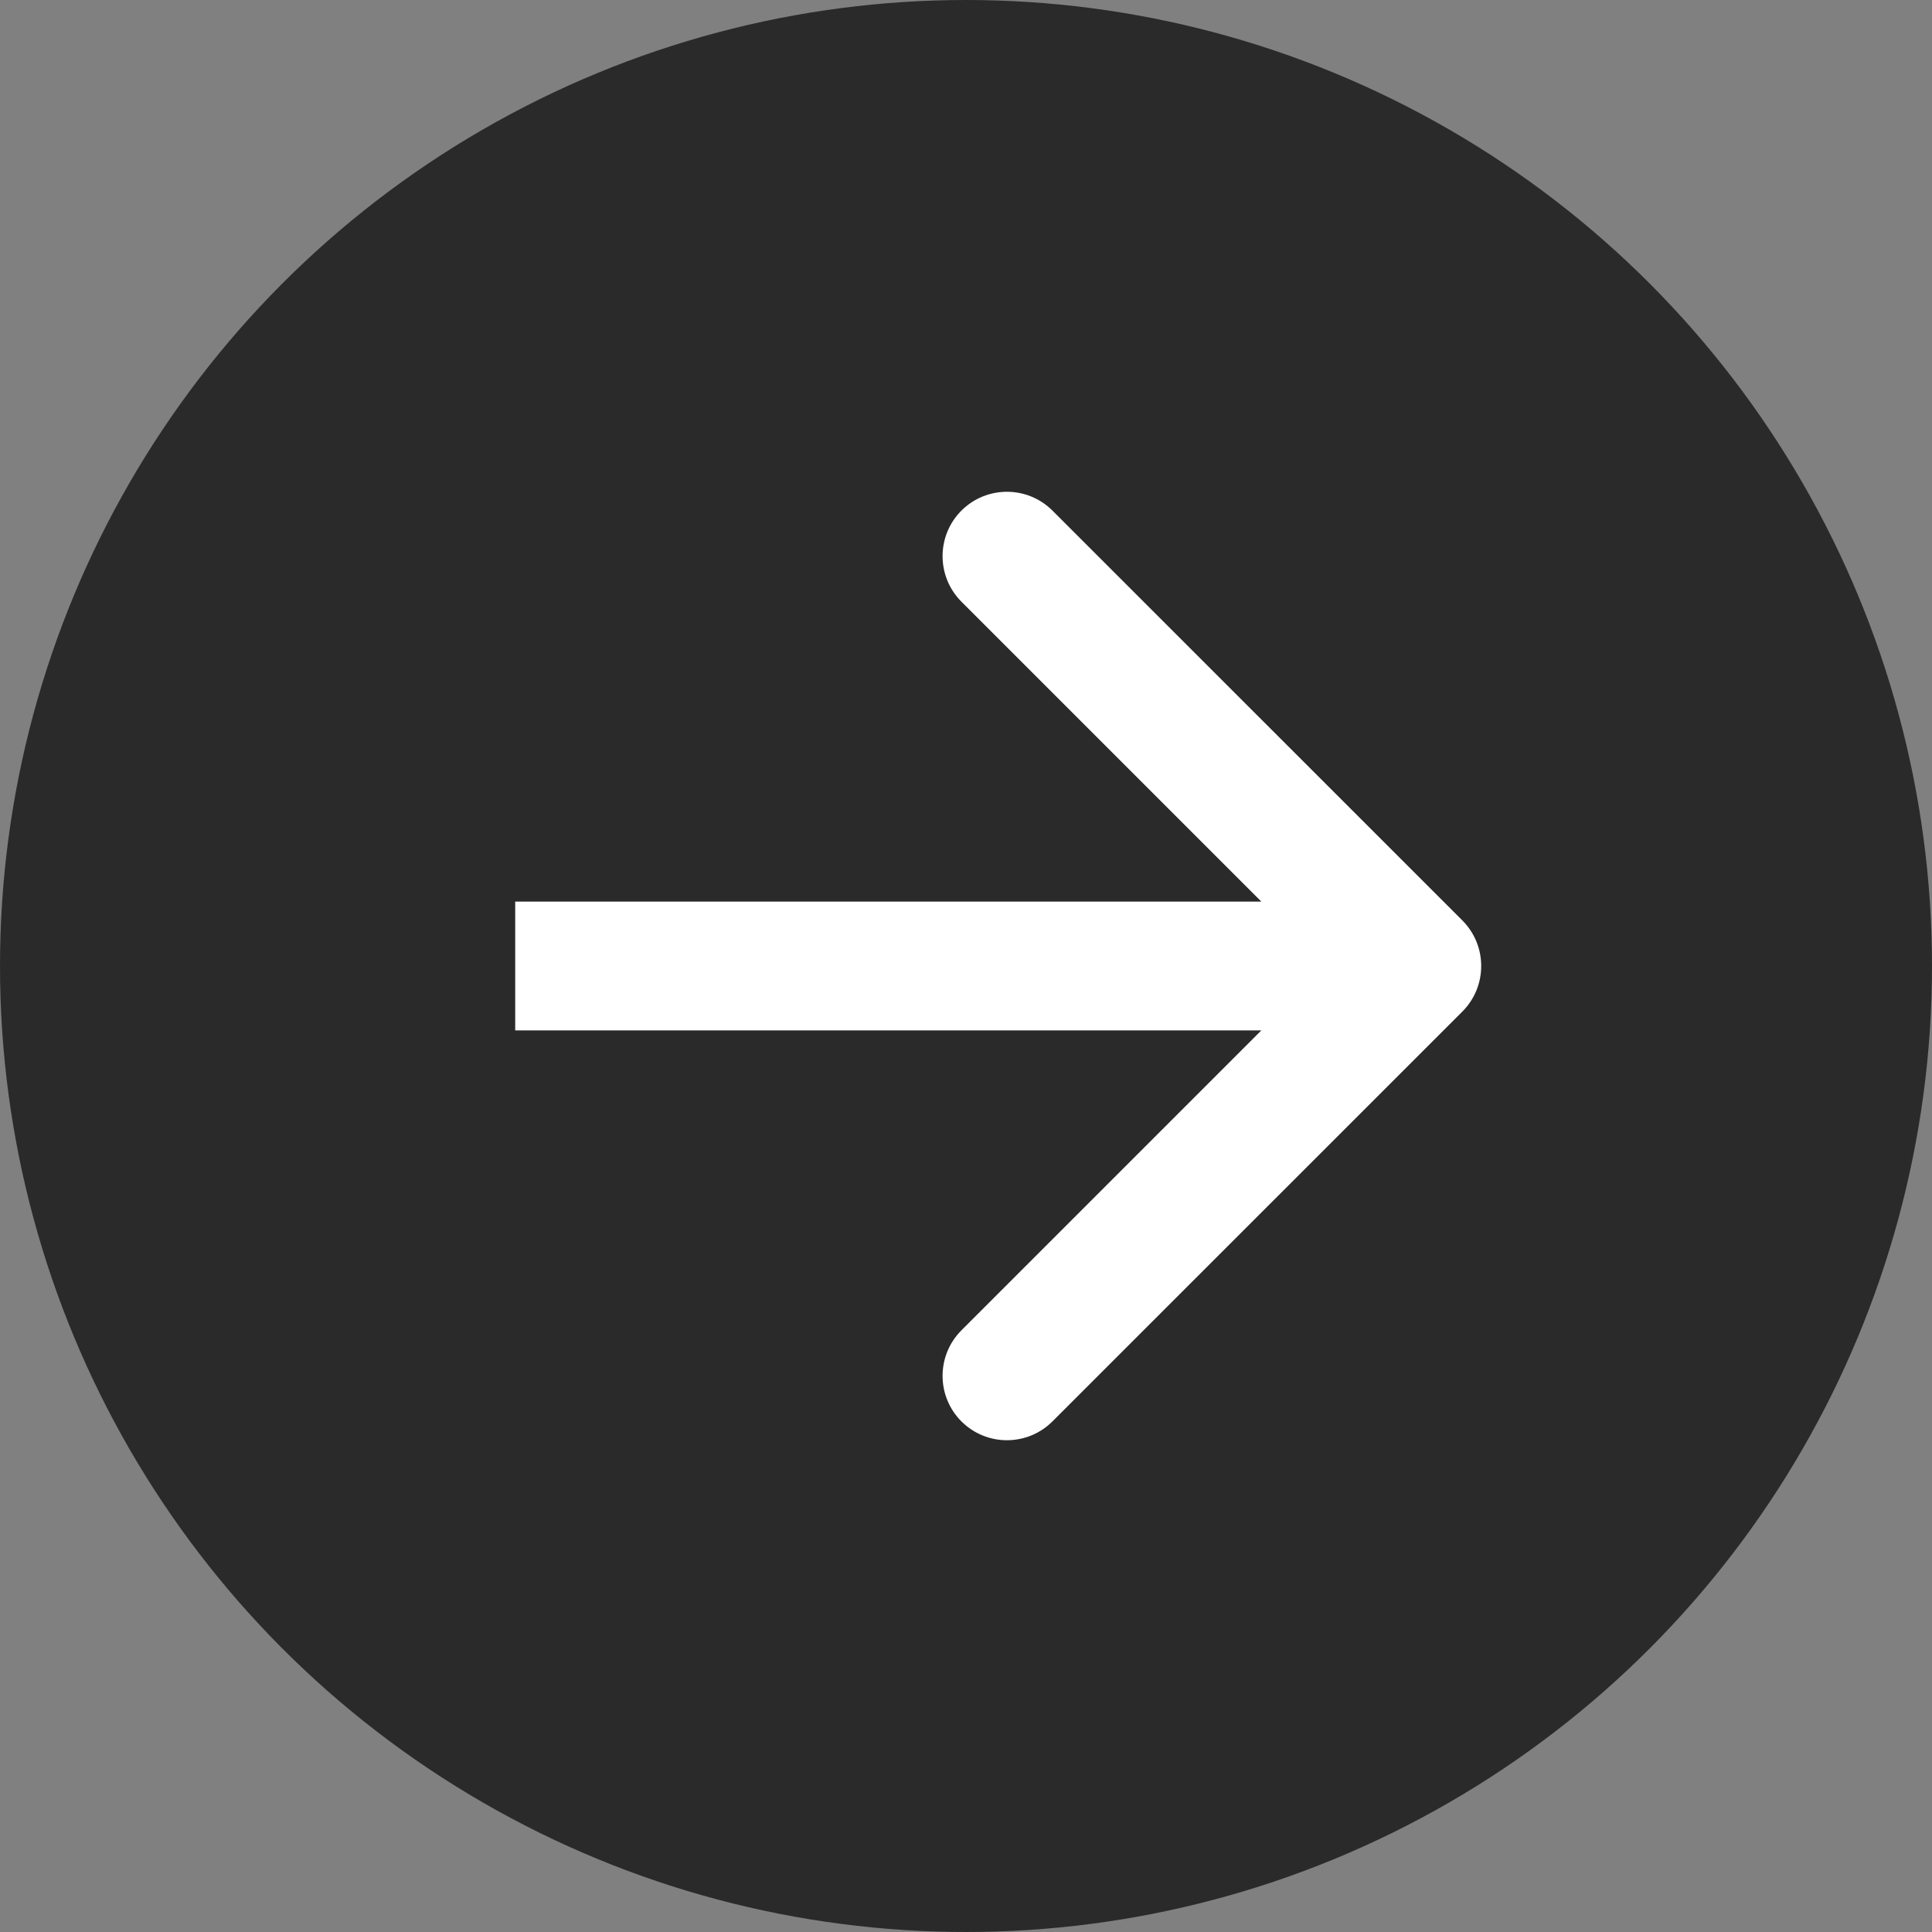
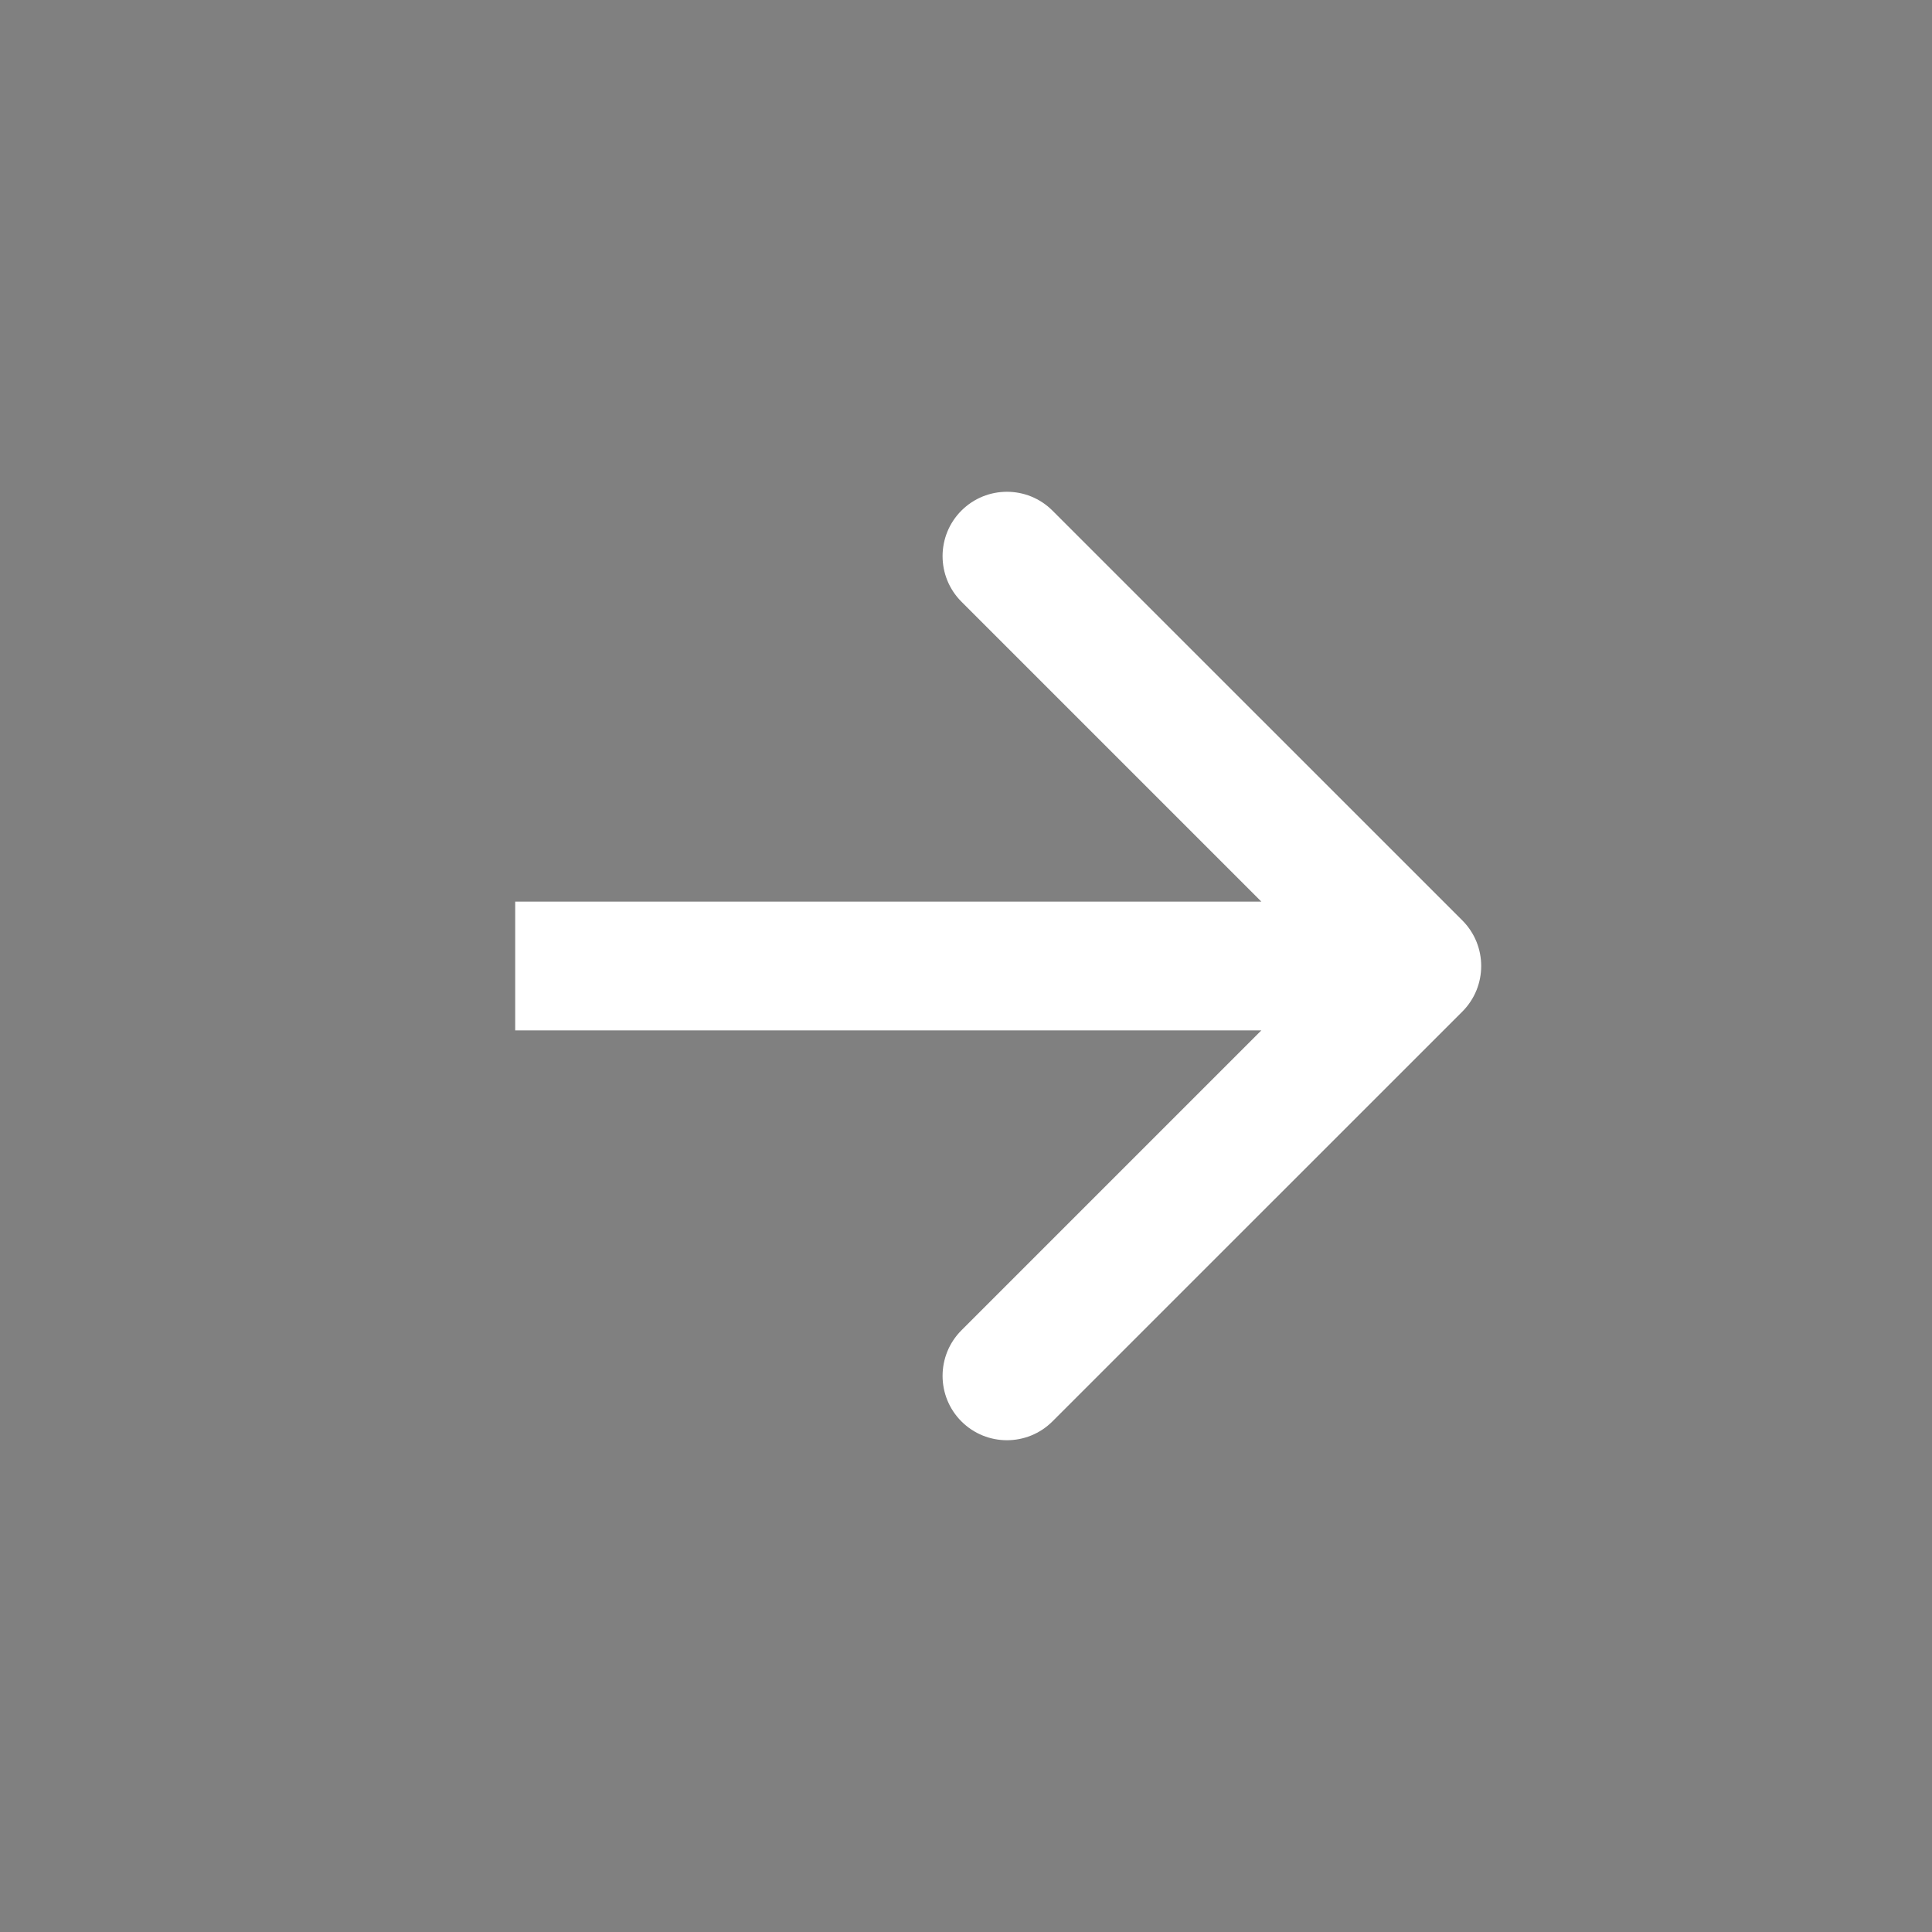
<svg xmlns="http://www.w3.org/2000/svg" width="24" height="24" viewBox="0 0 24 24" fill="none">
  <rect x="0" y="0" width="24" height="24" fill="#808080" stroke="none" />
-   <circle cx="12" cy="12" r="12" fill="#2A2A2A" />
  <path d="M11.943 6.343C12.255 6.031 12.762 6.031 13.074 6.343L18.166 11.434C18.478 11.747 18.478 12.253 18.166 12.566L13.074 17.657C12.762 17.969 12.255 17.969 11.943 17.657C11.631 17.345 11.631 16.838 11.943 16.526L15.669 12.8H6.4V11.2H15.669L11.943 7.474C11.631 7.162 11.631 6.655 11.943 6.343Z" fill="white" />
</svg>